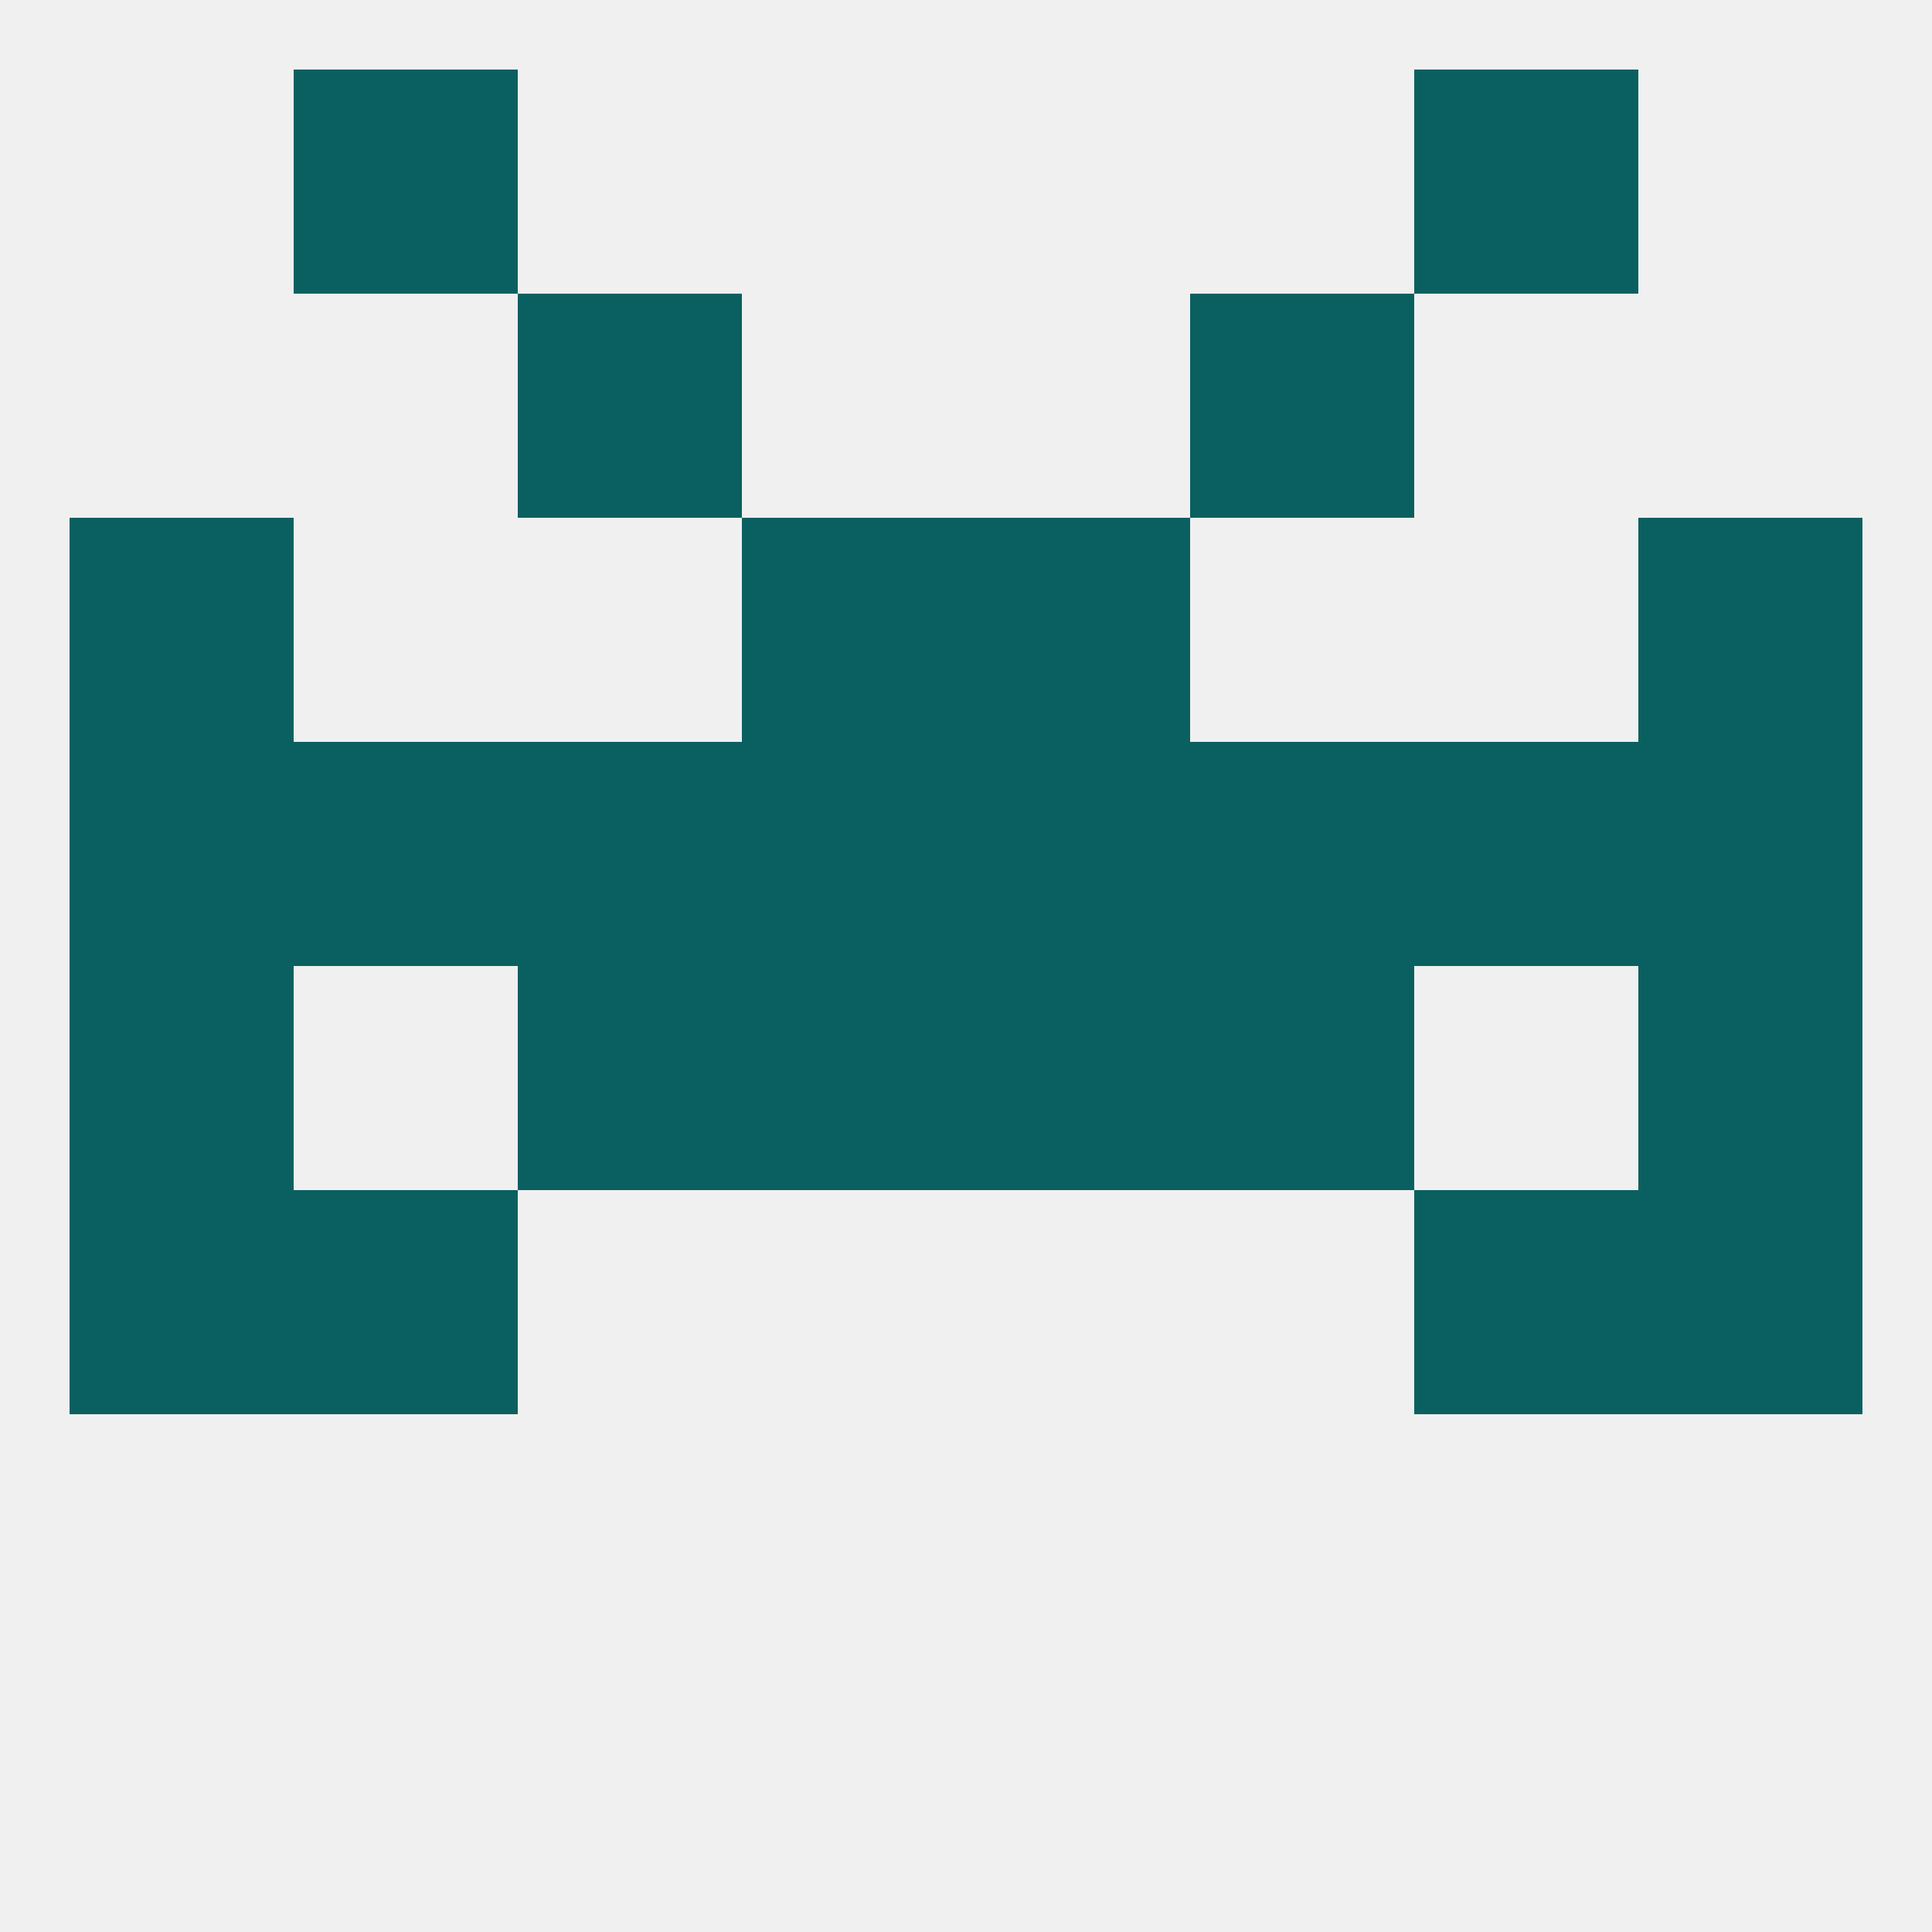
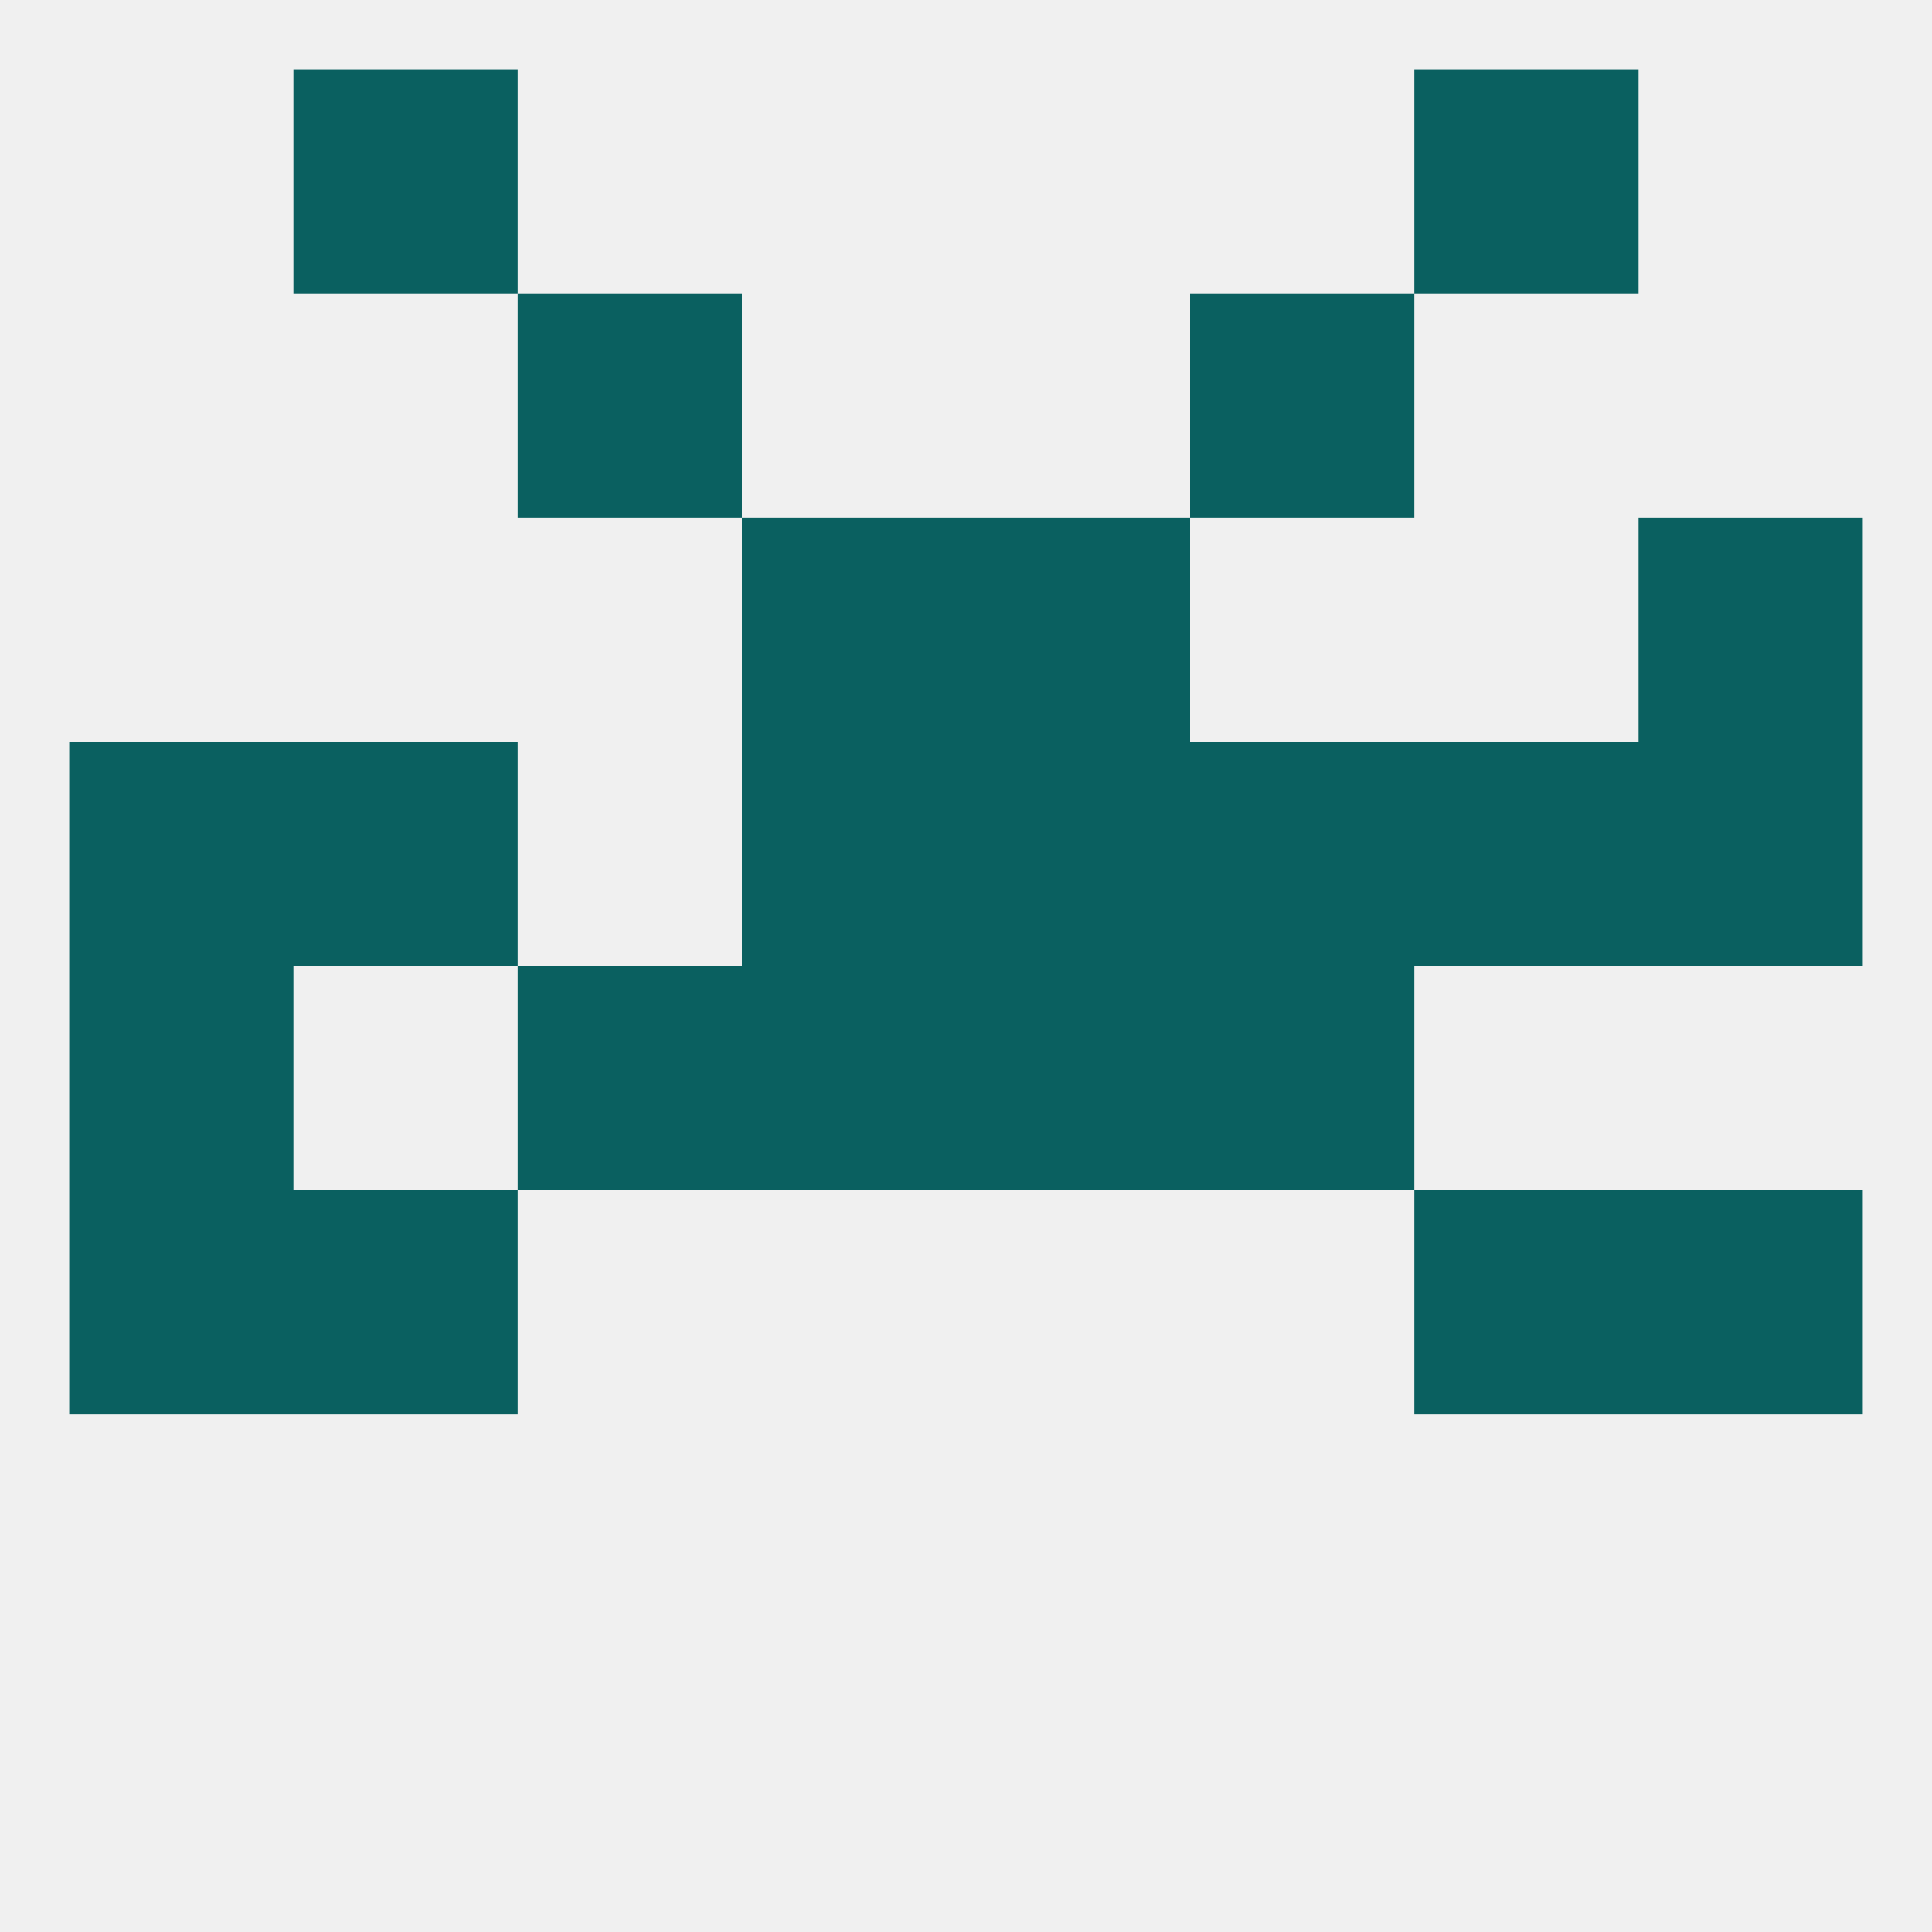
<svg xmlns="http://www.w3.org/2000/svg" version="1.1" baseprofile="full" width="250" height="250" viewBox="0 0 250 250">
  <rect width="100%" height="100%" fill="rgba(240,240,240,255)" />
  <rect x="212" y="96" width="29" height="29" fill="rgba(10,96,96,255)" />
  <rect x="38" y="96" width="29" height="29" fill="rgba(10,96,96,255)" />
  <rect x="183" y="96" width="29" height="29" fill="rgba(10,96,96,255)" />
  <rect x="96" y="96" width="29" height="29" fill="rgba(10,96,96,255)" />
  <rect x="125" y="96" width="29" height="29" fill="rgba(10,96,96,255)" />
-   <rect x="67" y="96" width="29" height="29" fill="rgba(10,96,96,255)" />
  <rect x="154" y="96" width="29" height="29" fill="rgba(10,96,96,255)" />
  <rect x="9" y="96" width="29" height="29" fill="rgba(10,96,96,255)" />
  <rect x="96" y="67" width="29" height="29" fill="rgba(10,96,96,255)" />
  <rect x="125" y="67" width="29" height="29" fill="rgba(10,96,96,255)" />
-   <rect x="9" y="67" width="29" height="29" fill="rgba(10,96,96,255)" />
  <rect x="212" y="67" width="29" height="29" fill="rgba(10,96,96,255)" />
  <rect x="67" y="38" width="29" height="29" fill="rgba(10,96,96,255)" />
  <rect x="154" y="38" width="29" height="29" fill="rgba(10,96,96,255)" />
  <rect x="38" y="9" width="29" height="29" fill="rgba(10,96,96,255)" />
  <rect x="183" y="9" width="29" height="29" fill="rgba(10,96,96,255)" />
  <rect x="154" y="125" width="29" height="29" fill="rgba(10,96,96,255)" />
  <rect x="96" y="125" width="29" height="29" fill="rgba(10,96,96,255)" />
  <rect x="125" y="125" width="29" height="29" fill="rgba(10,96,96,255)" />
  <rect x="9" y="125" width="29" height="29" fill="rgba(10,96,96,255)" />
-   <rect x="212" y="125" width="29" height="29" fill="rgba(10,96,96,255)" />
  <rect x="67" y="125" width="29" height="29" fill="rgba(10,96,96,255)" />
  <rect x="183" y="154" width="29" height="29" fill="rgba(10,96,96,255)" />
  <rect x="9" y="154" width="29" height="29" fill="rgba(10,96,96,255)" />
  <rect x="212" y="154" width="29" height="29" fill="rgba(10,96,96,255)" />
  <rect x="38" y="154" width="29" height="29" fill="rgba(10,96,96,255)" />
</svg>